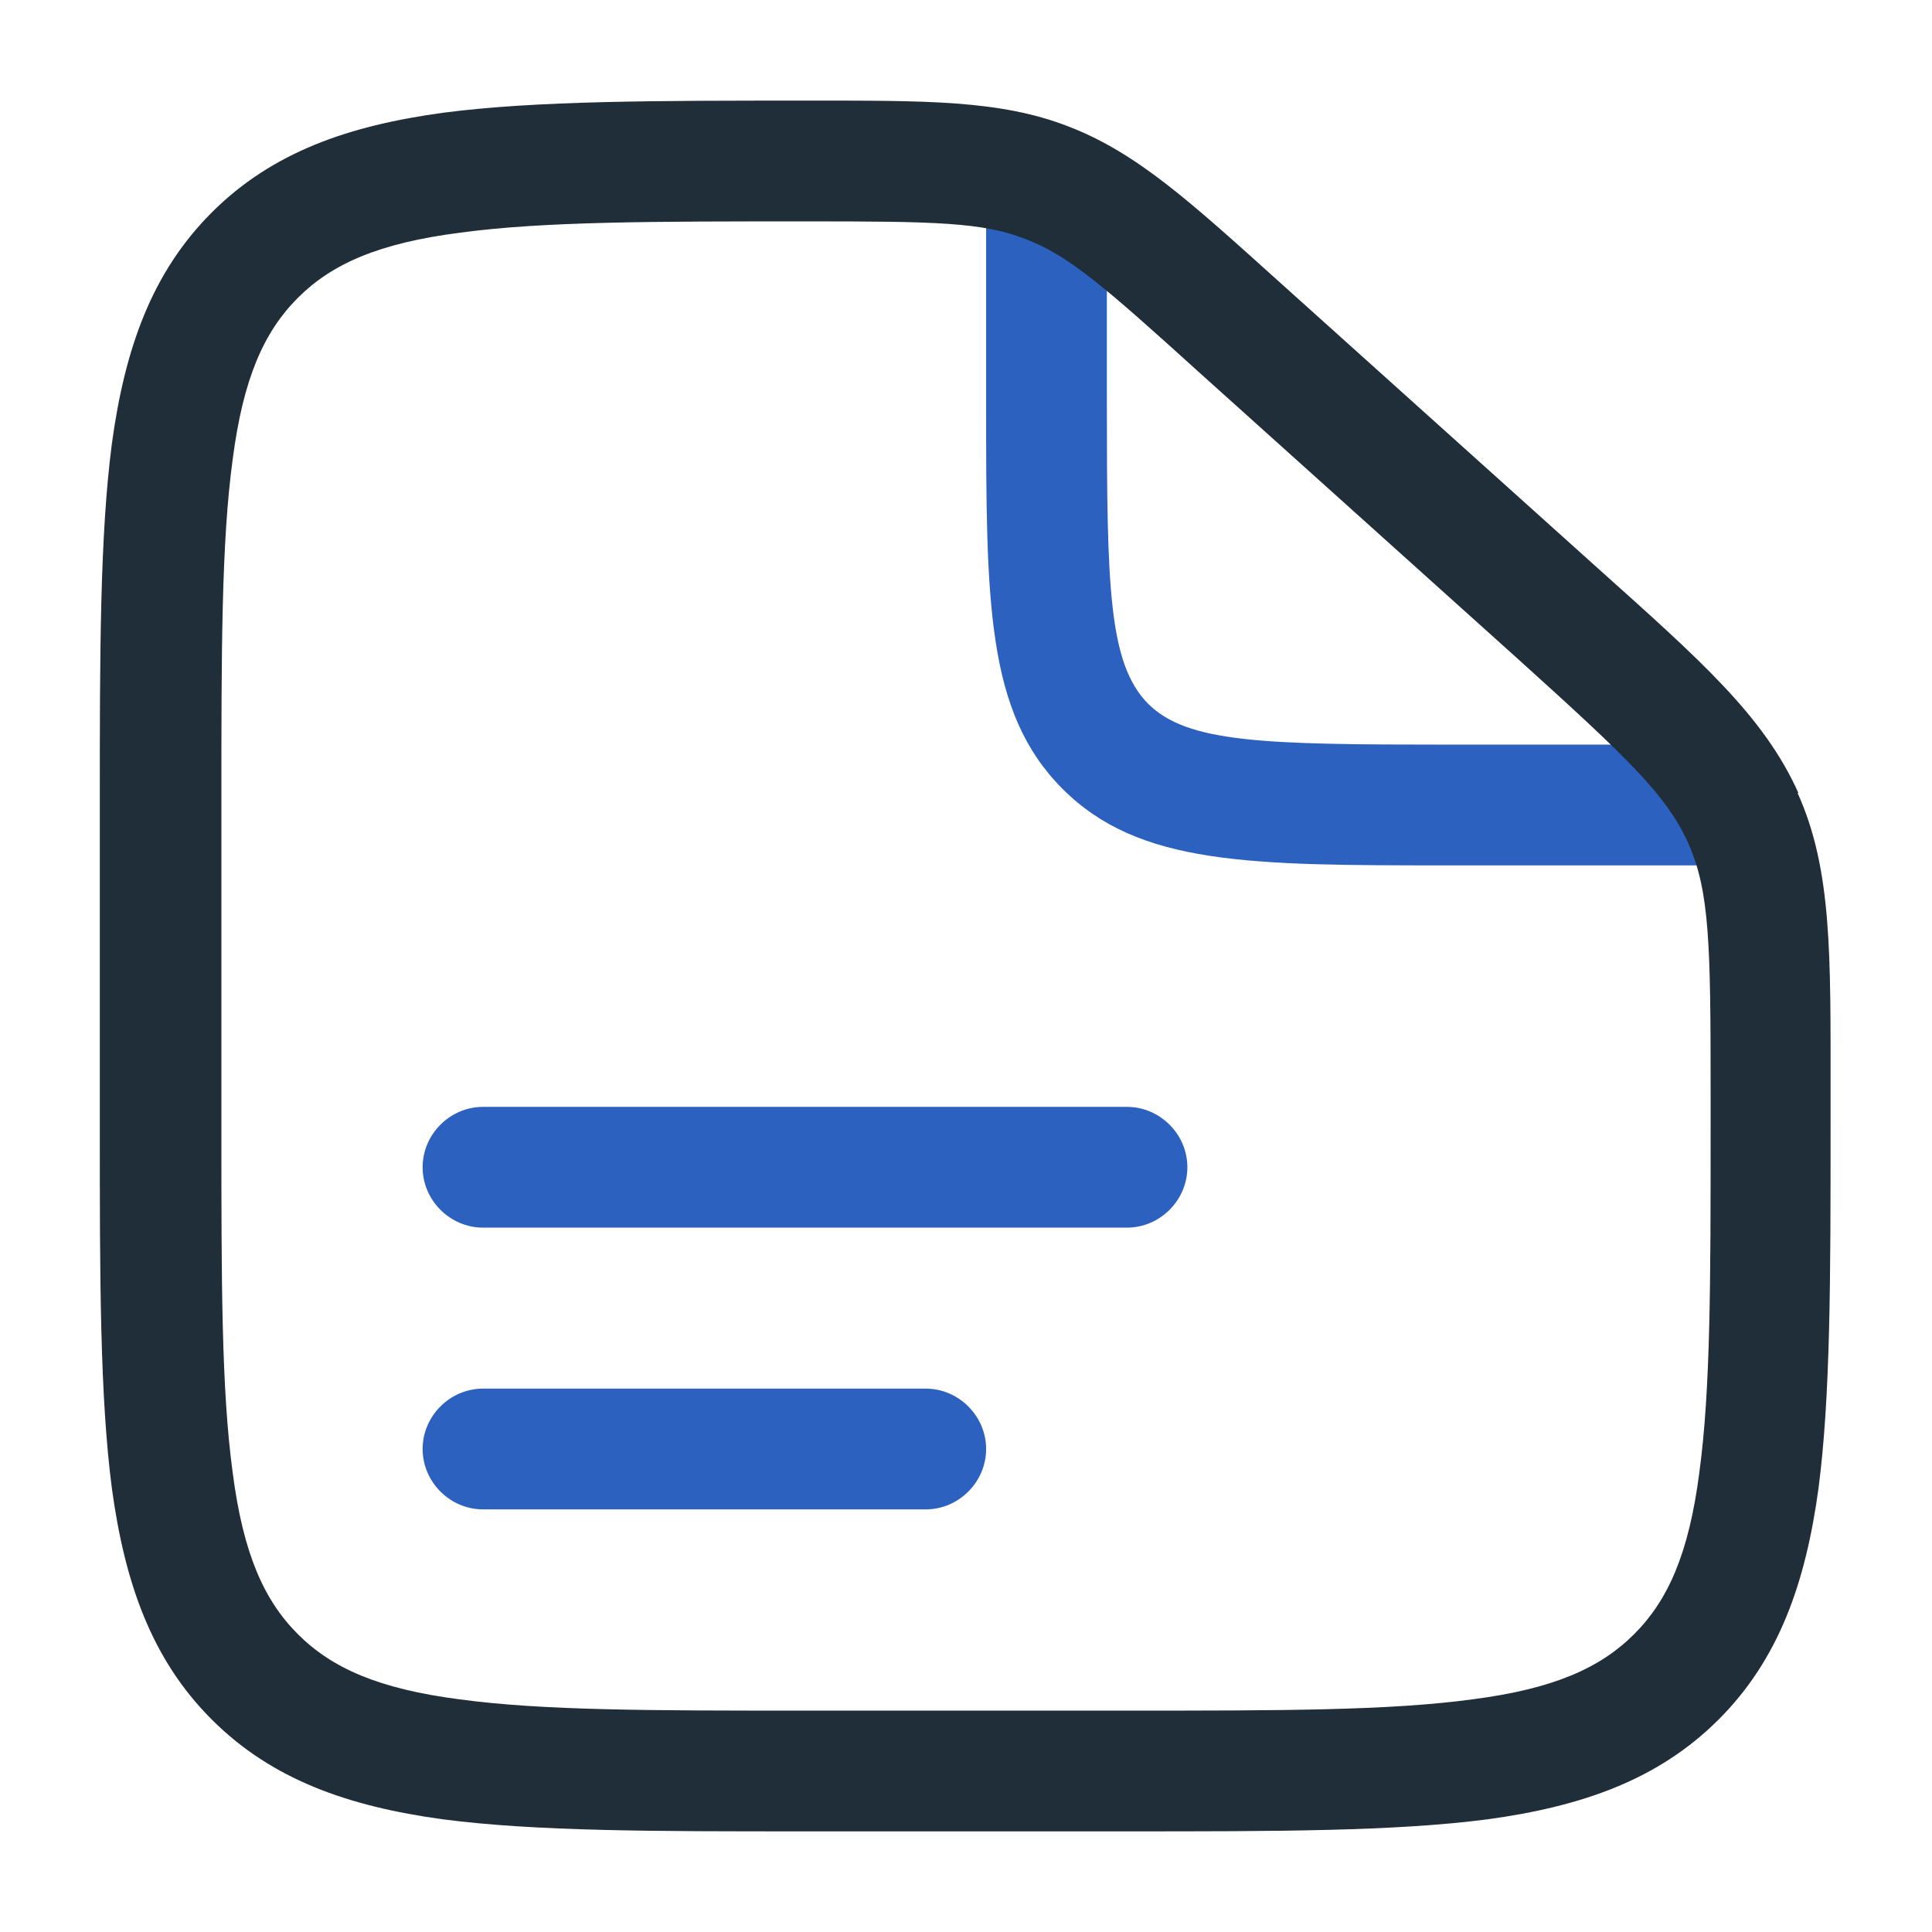
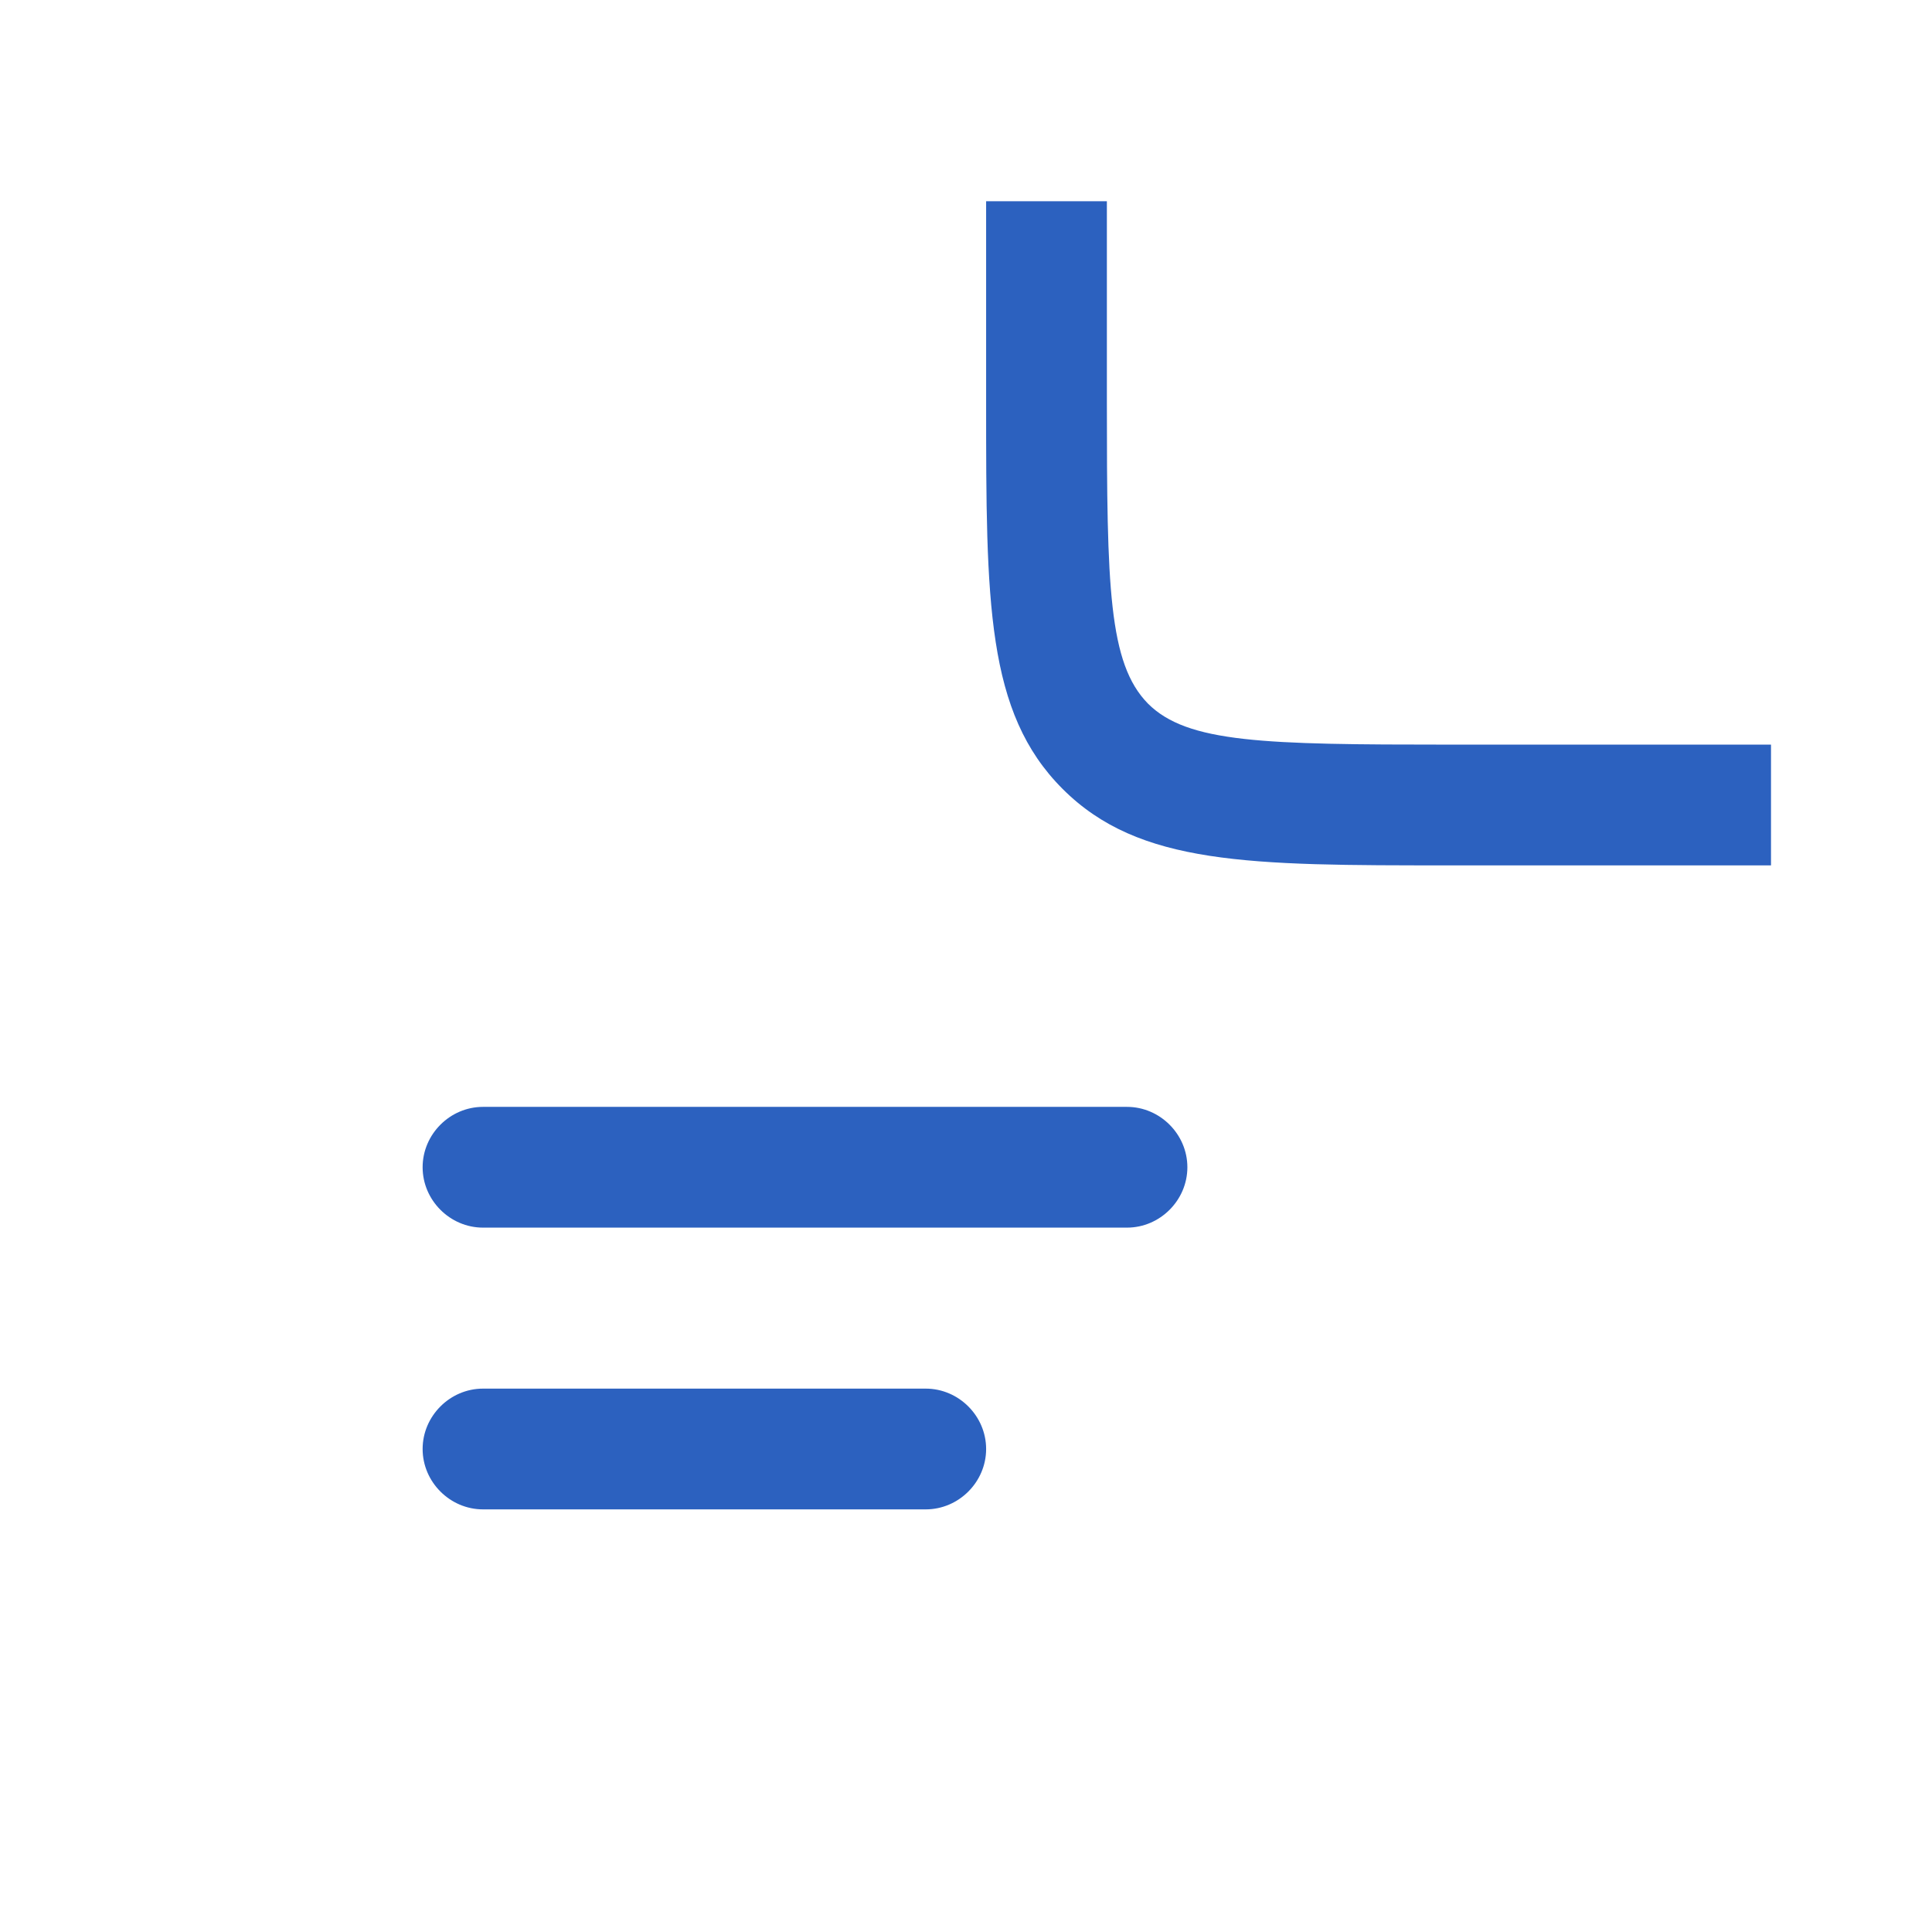
<svg xmlns="http://www.w3.org/2000/svg" data-name="Layer 2" viewBox="0 0 24 24">
  <g stroke-width="0" data-name="Layer 1">
    <path fill="#2c61bf" d="M14 15.25H6c-.41 0-.75-.34-.75-.75s.34-.75.75-.75h8c.41 0 .75.34.75.75s-.34.75-.75.75zm-2.5 3.5H6c-.41 0-.75-.34-.75-.75s.34-.75.75-.75h5.5c.41 0 .75.34.75.75s-.34.75-.75.75zm10.5-8h-4c-2.48 0-3.85 0-4.8-.95-.95-.95-.95-2.32-.95-4.8V2.5h1.5V5c0 2.29.02 3.24.51 3.74.49.49 1.44.51 3.74.51h4v1.5z" />
-     <path fill="none" d="M0 0h24v24H0z" />
-     <path fill="#1f2e38" d="M22.34 9.85c-.43-.96-1.23-1.66-2.49-2.79L15.89 3.5c-1.09-.98-1.76-1.6-2.62-1.93-.85-.33-1.78-.32-3.25-.32-1.87 0-3.36 0-4.51.15-1.18.16-2.13.49-2.88 1.24s-1.08 1.7-1.24 2.87c-.15 1.15-.15 2.62-.15 4.49v4c0 1.86 0 3.34.15 4.49.16 1.17.49 2.12 1.24 2.87s1.7 1.08 2.87 1.24c1.15.15 2.62.15 4.49.15h4c1.86 0 3.34 0 4.49-.15 1.17-.16 2.12-.49 2.87-1.24s1.08-1.7 1.24-2.87c.15-1.15.15-2.62.15-4.49v-.44c0-1.69.02-2.76-.41-3.71zM21.25 14c0 1.91 0 3.26-.14 4.29-.13 1.01-.39 1.59-.81 2.01-.42.42-1 .68-2.01.81-1.03.14-2.38.14-4.29.14h-4c-1.91 0-3.26 0-4.29-.14-1.01-.13-1.59-.39-2.01-.81-.42-.42-.68-1-.81-2.01-.14-1.03-.14-2.38-.14-4.29v-4c0-1.91 0-3.26.14-4.29.13-1.01.39-1.59.81-2.01.42-.42 1-.68 2.02-.81 1.03-.14 2.4-.14 4.31-.14 1.58 0 2.18.01 2.71.22.53.2.98.59 2.15 1.65l3.96 3.56c1.35 1.22 1.85 1.69 2.12 2.29.27.6.28 1.28.28 3.1v.44z" />
  </g>
</svg>